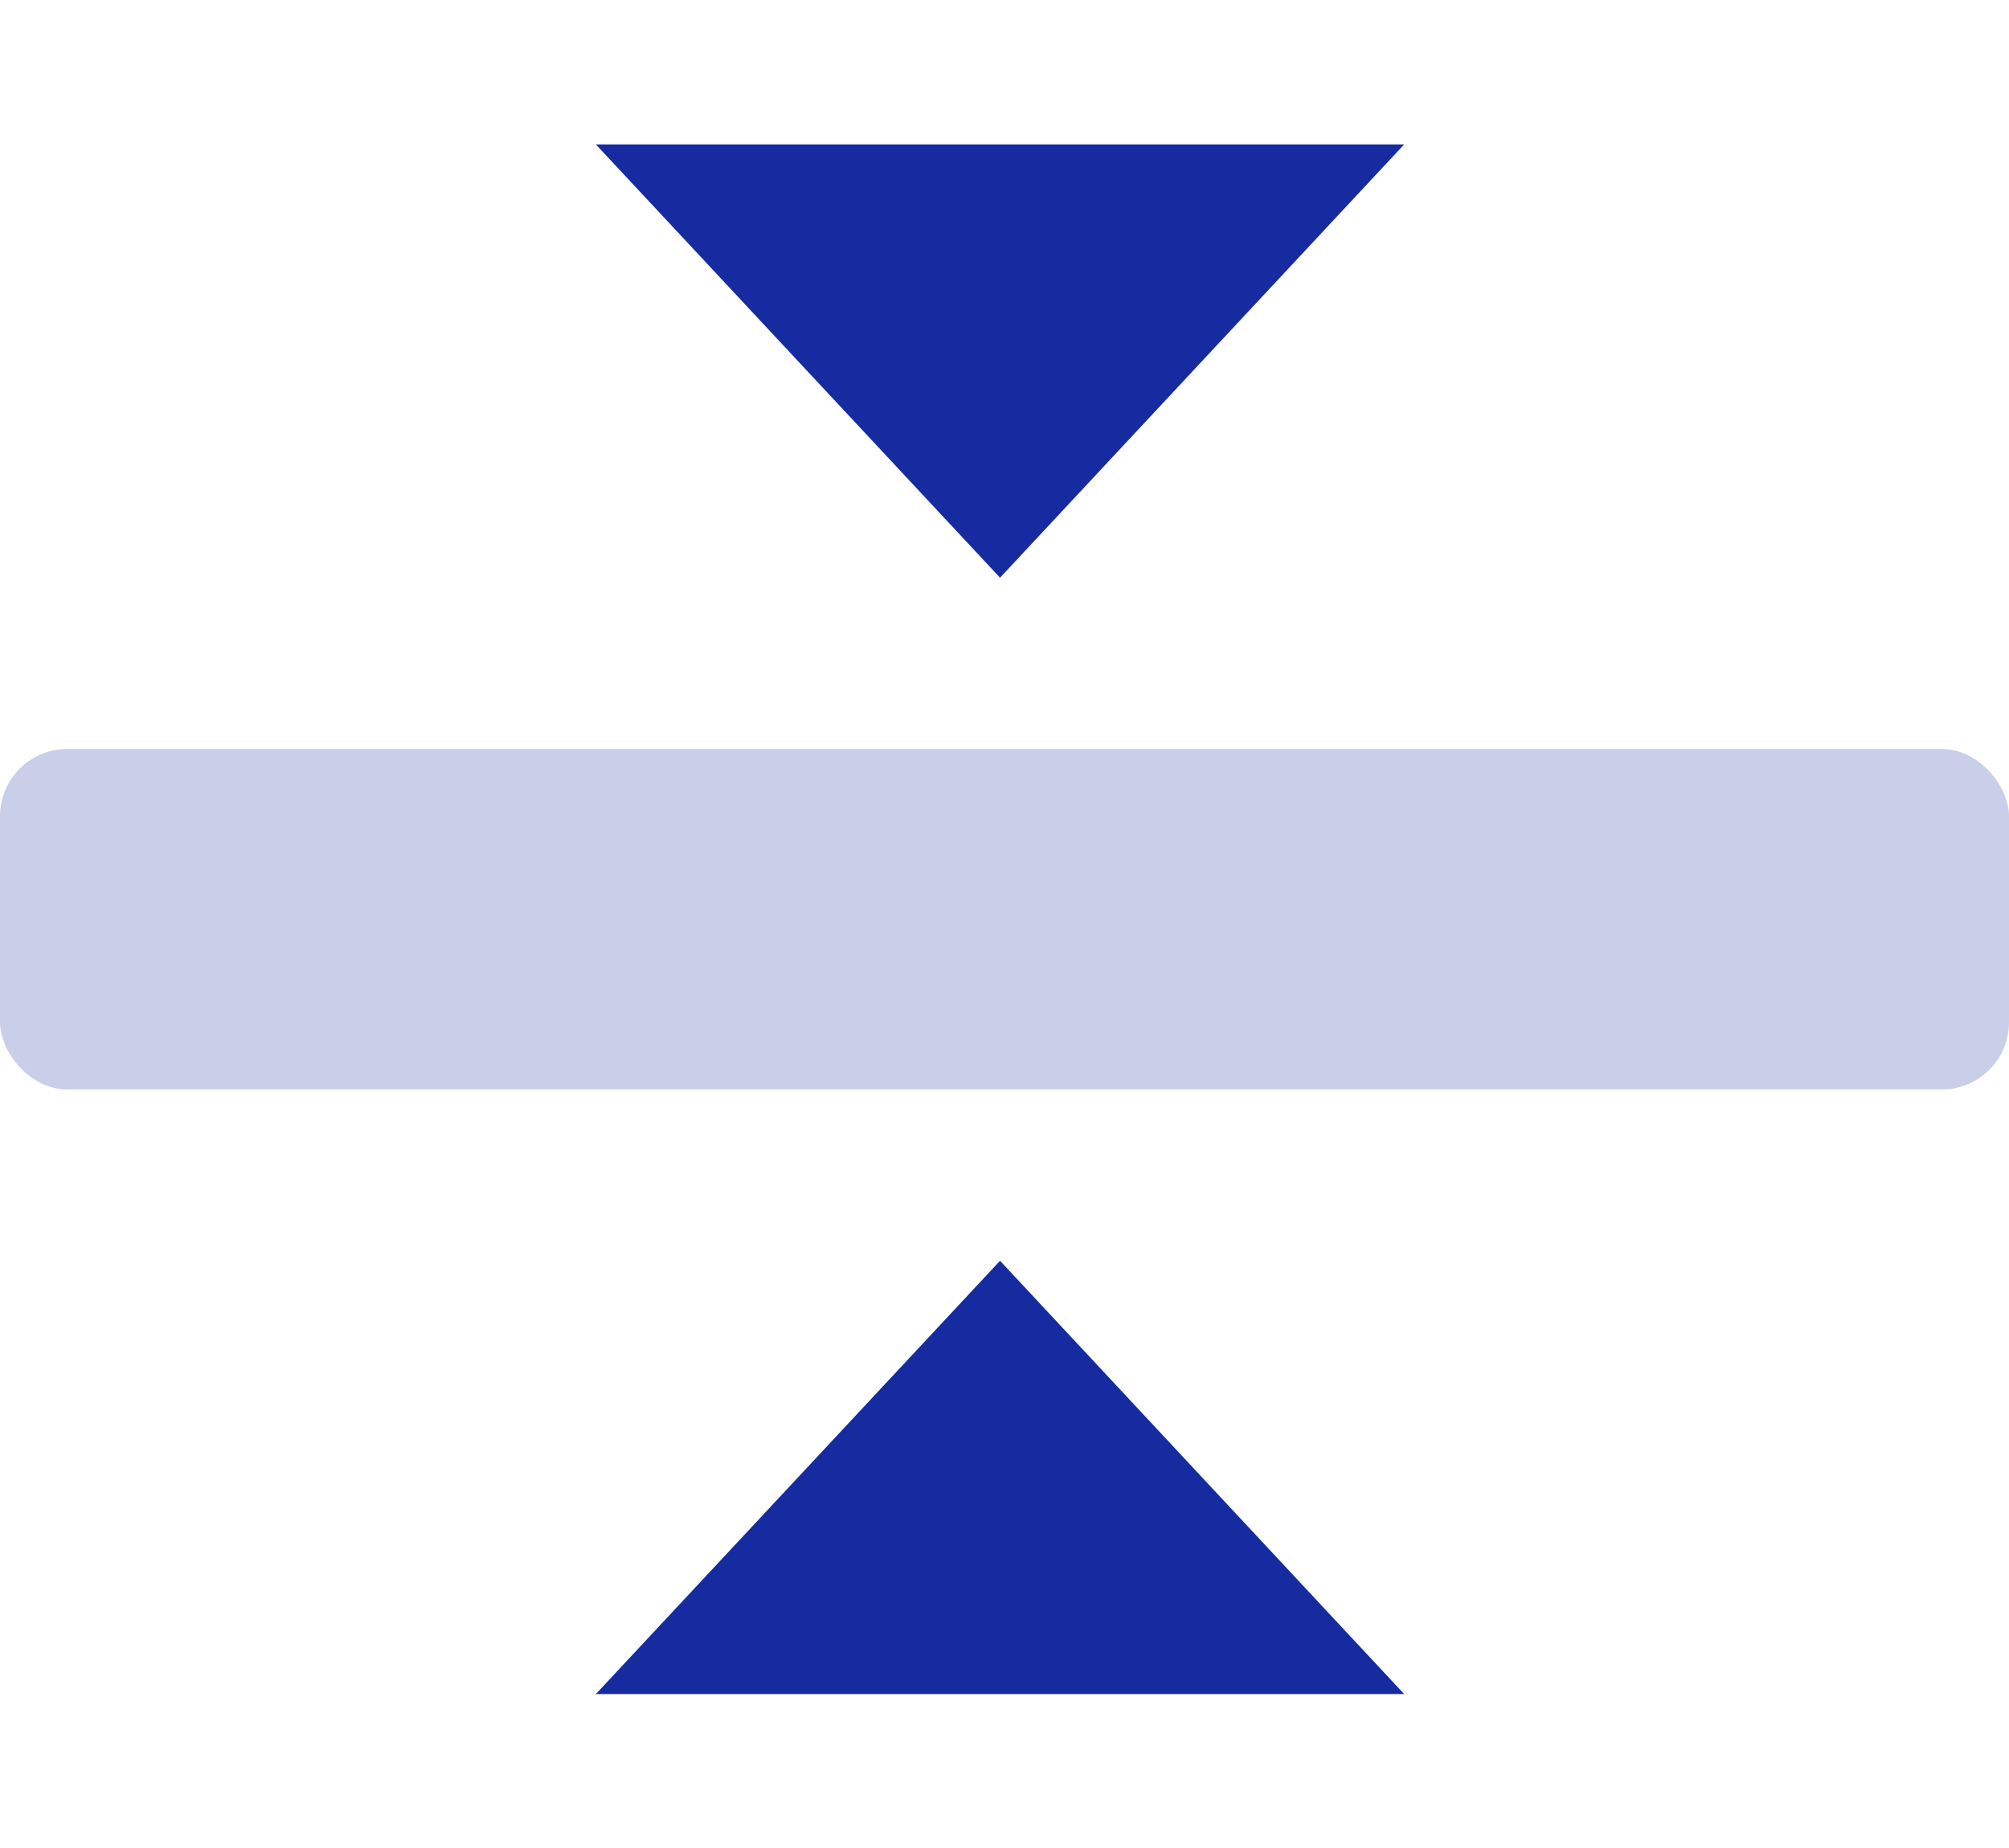
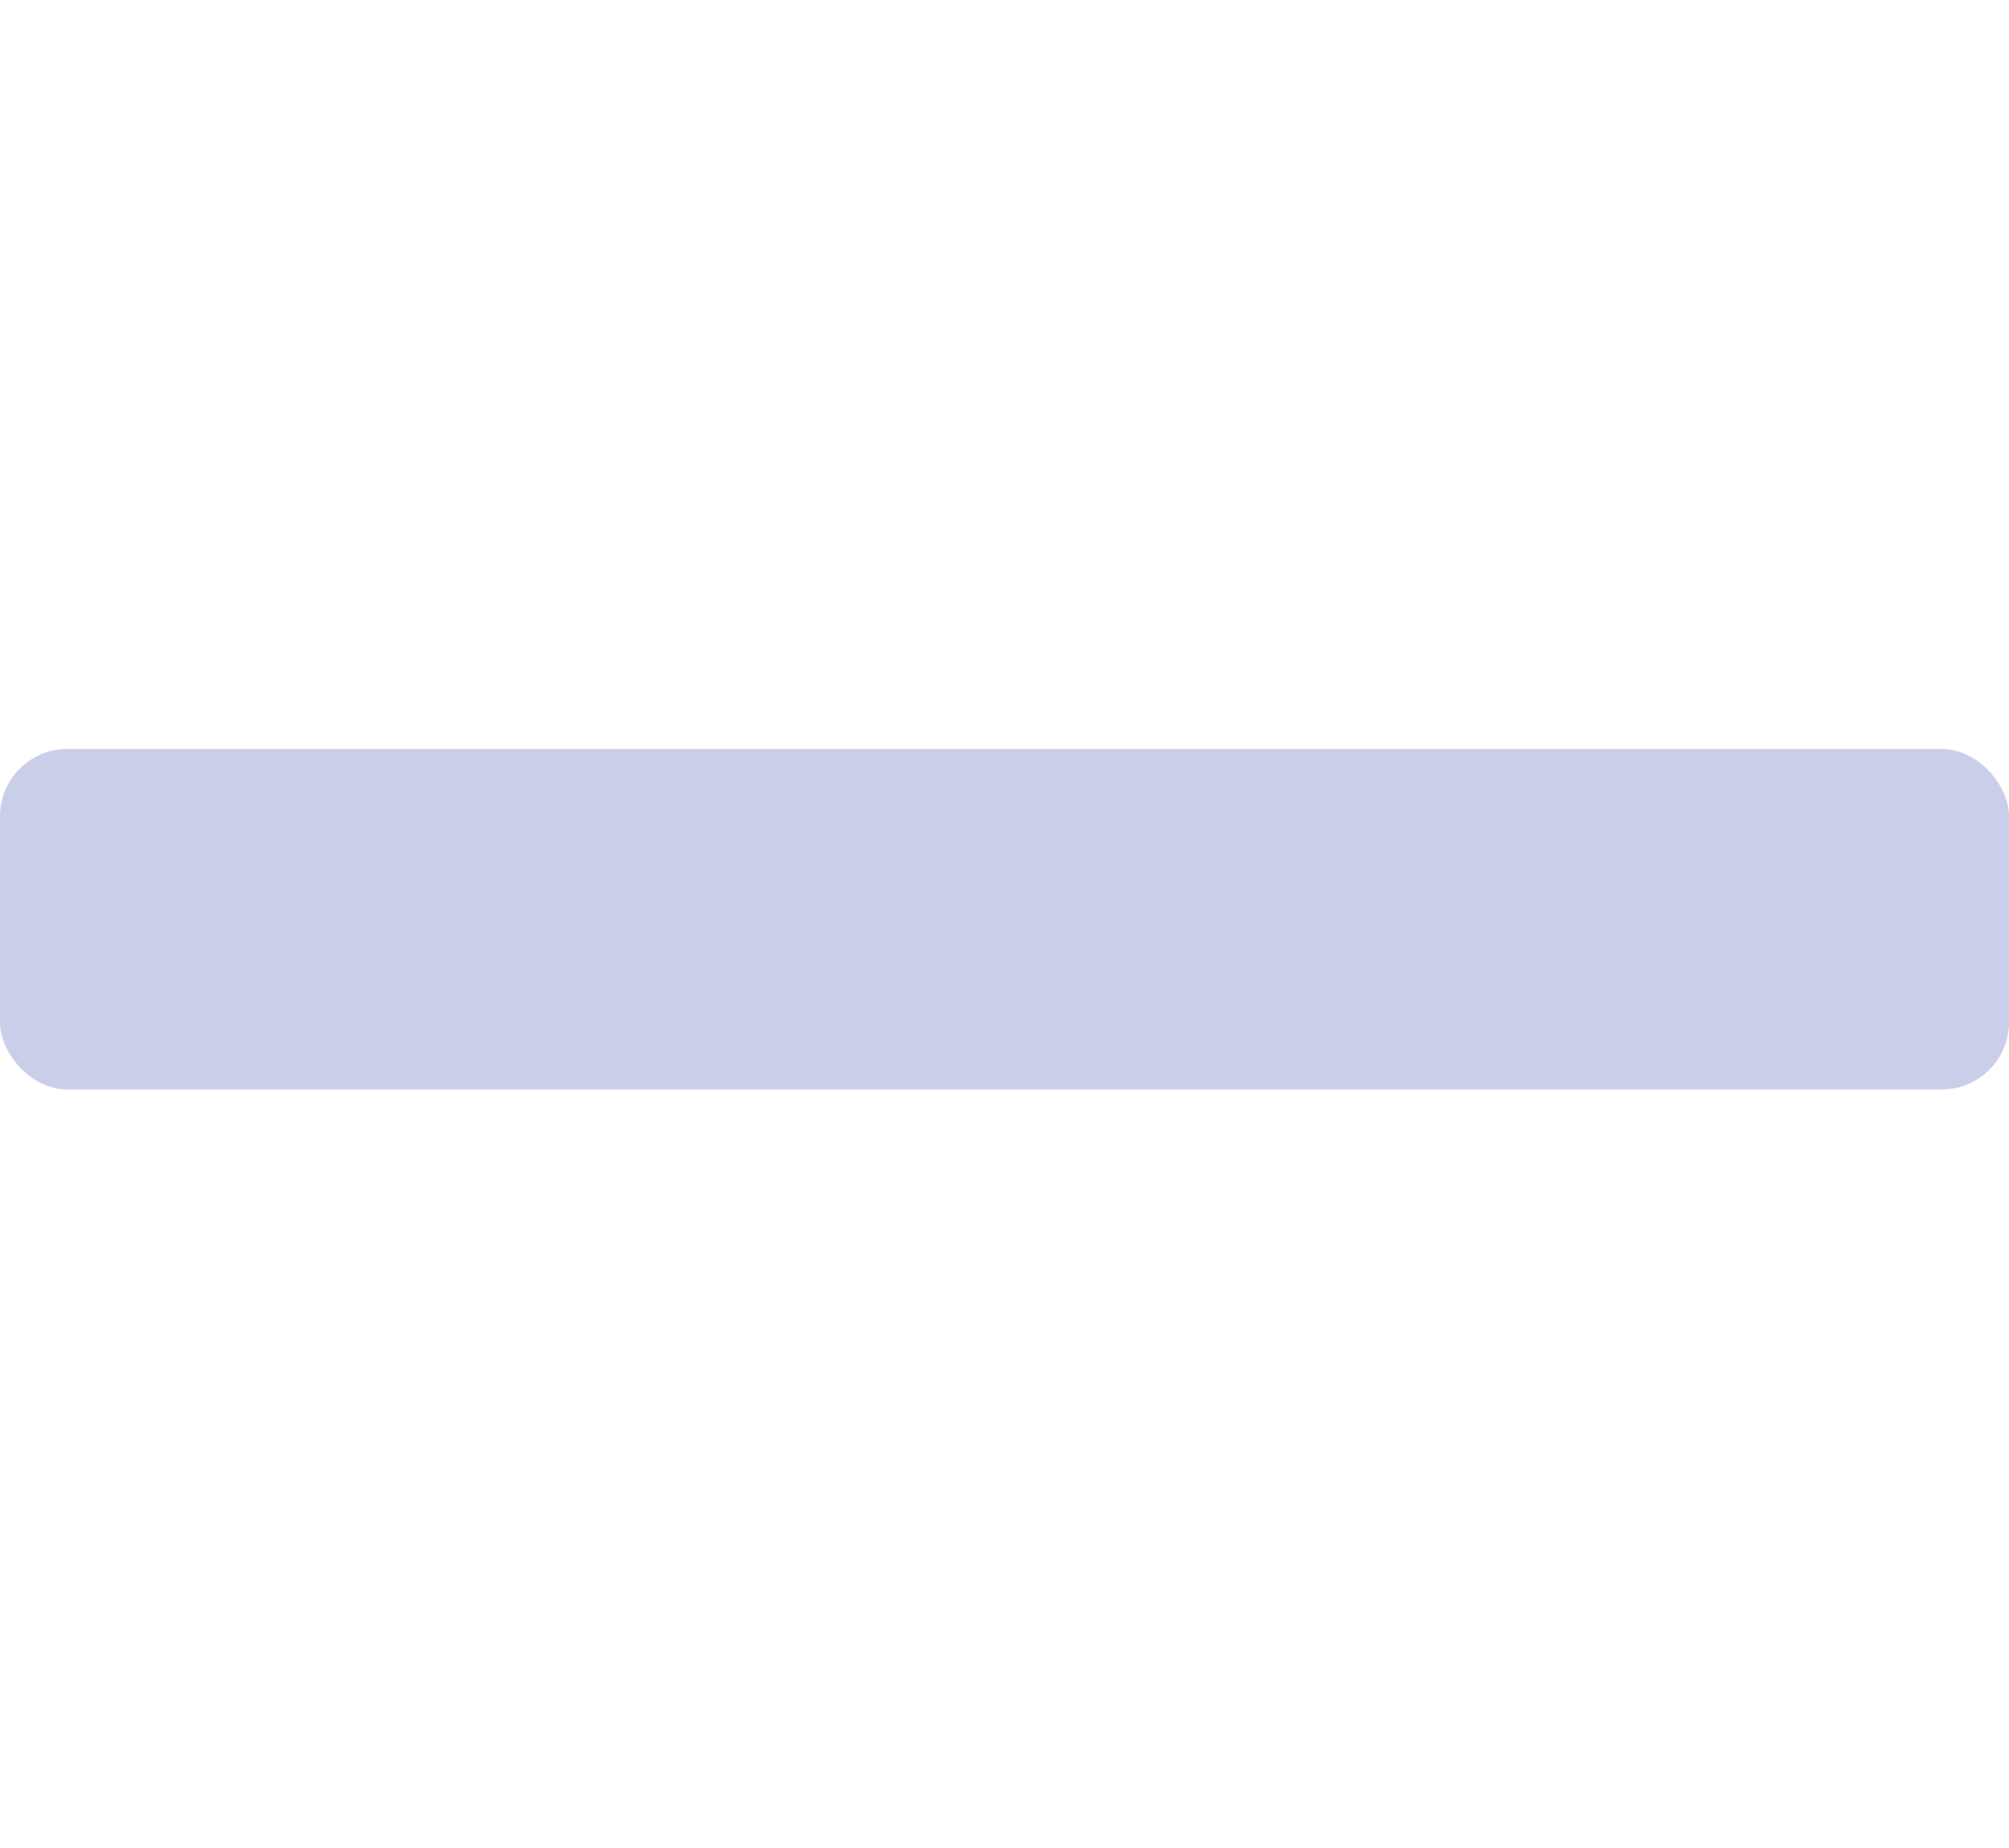
<svg xmlns="http://www.w3.org/2000/svg" width="50" height="46" viewBox="0 0 50 46" fill="none">
  <rect y="18.644" width="50" height="8.475" rx="1.674" fill="#C9CEE9" />
-   <path d="M24.889 14.38L14.83 3.595L34.947 3.595L24.889 14.38Z" fill="#152B9F" />
-   <path d="M24.889 31.383L34.947 42.168H14.83L24.889 31.383Z" fill="#152B9F" />
+   <path d="M24.889 31.383L34.947 42.168L24.889 31.383Z" fill="#152B9F" />
</svg>